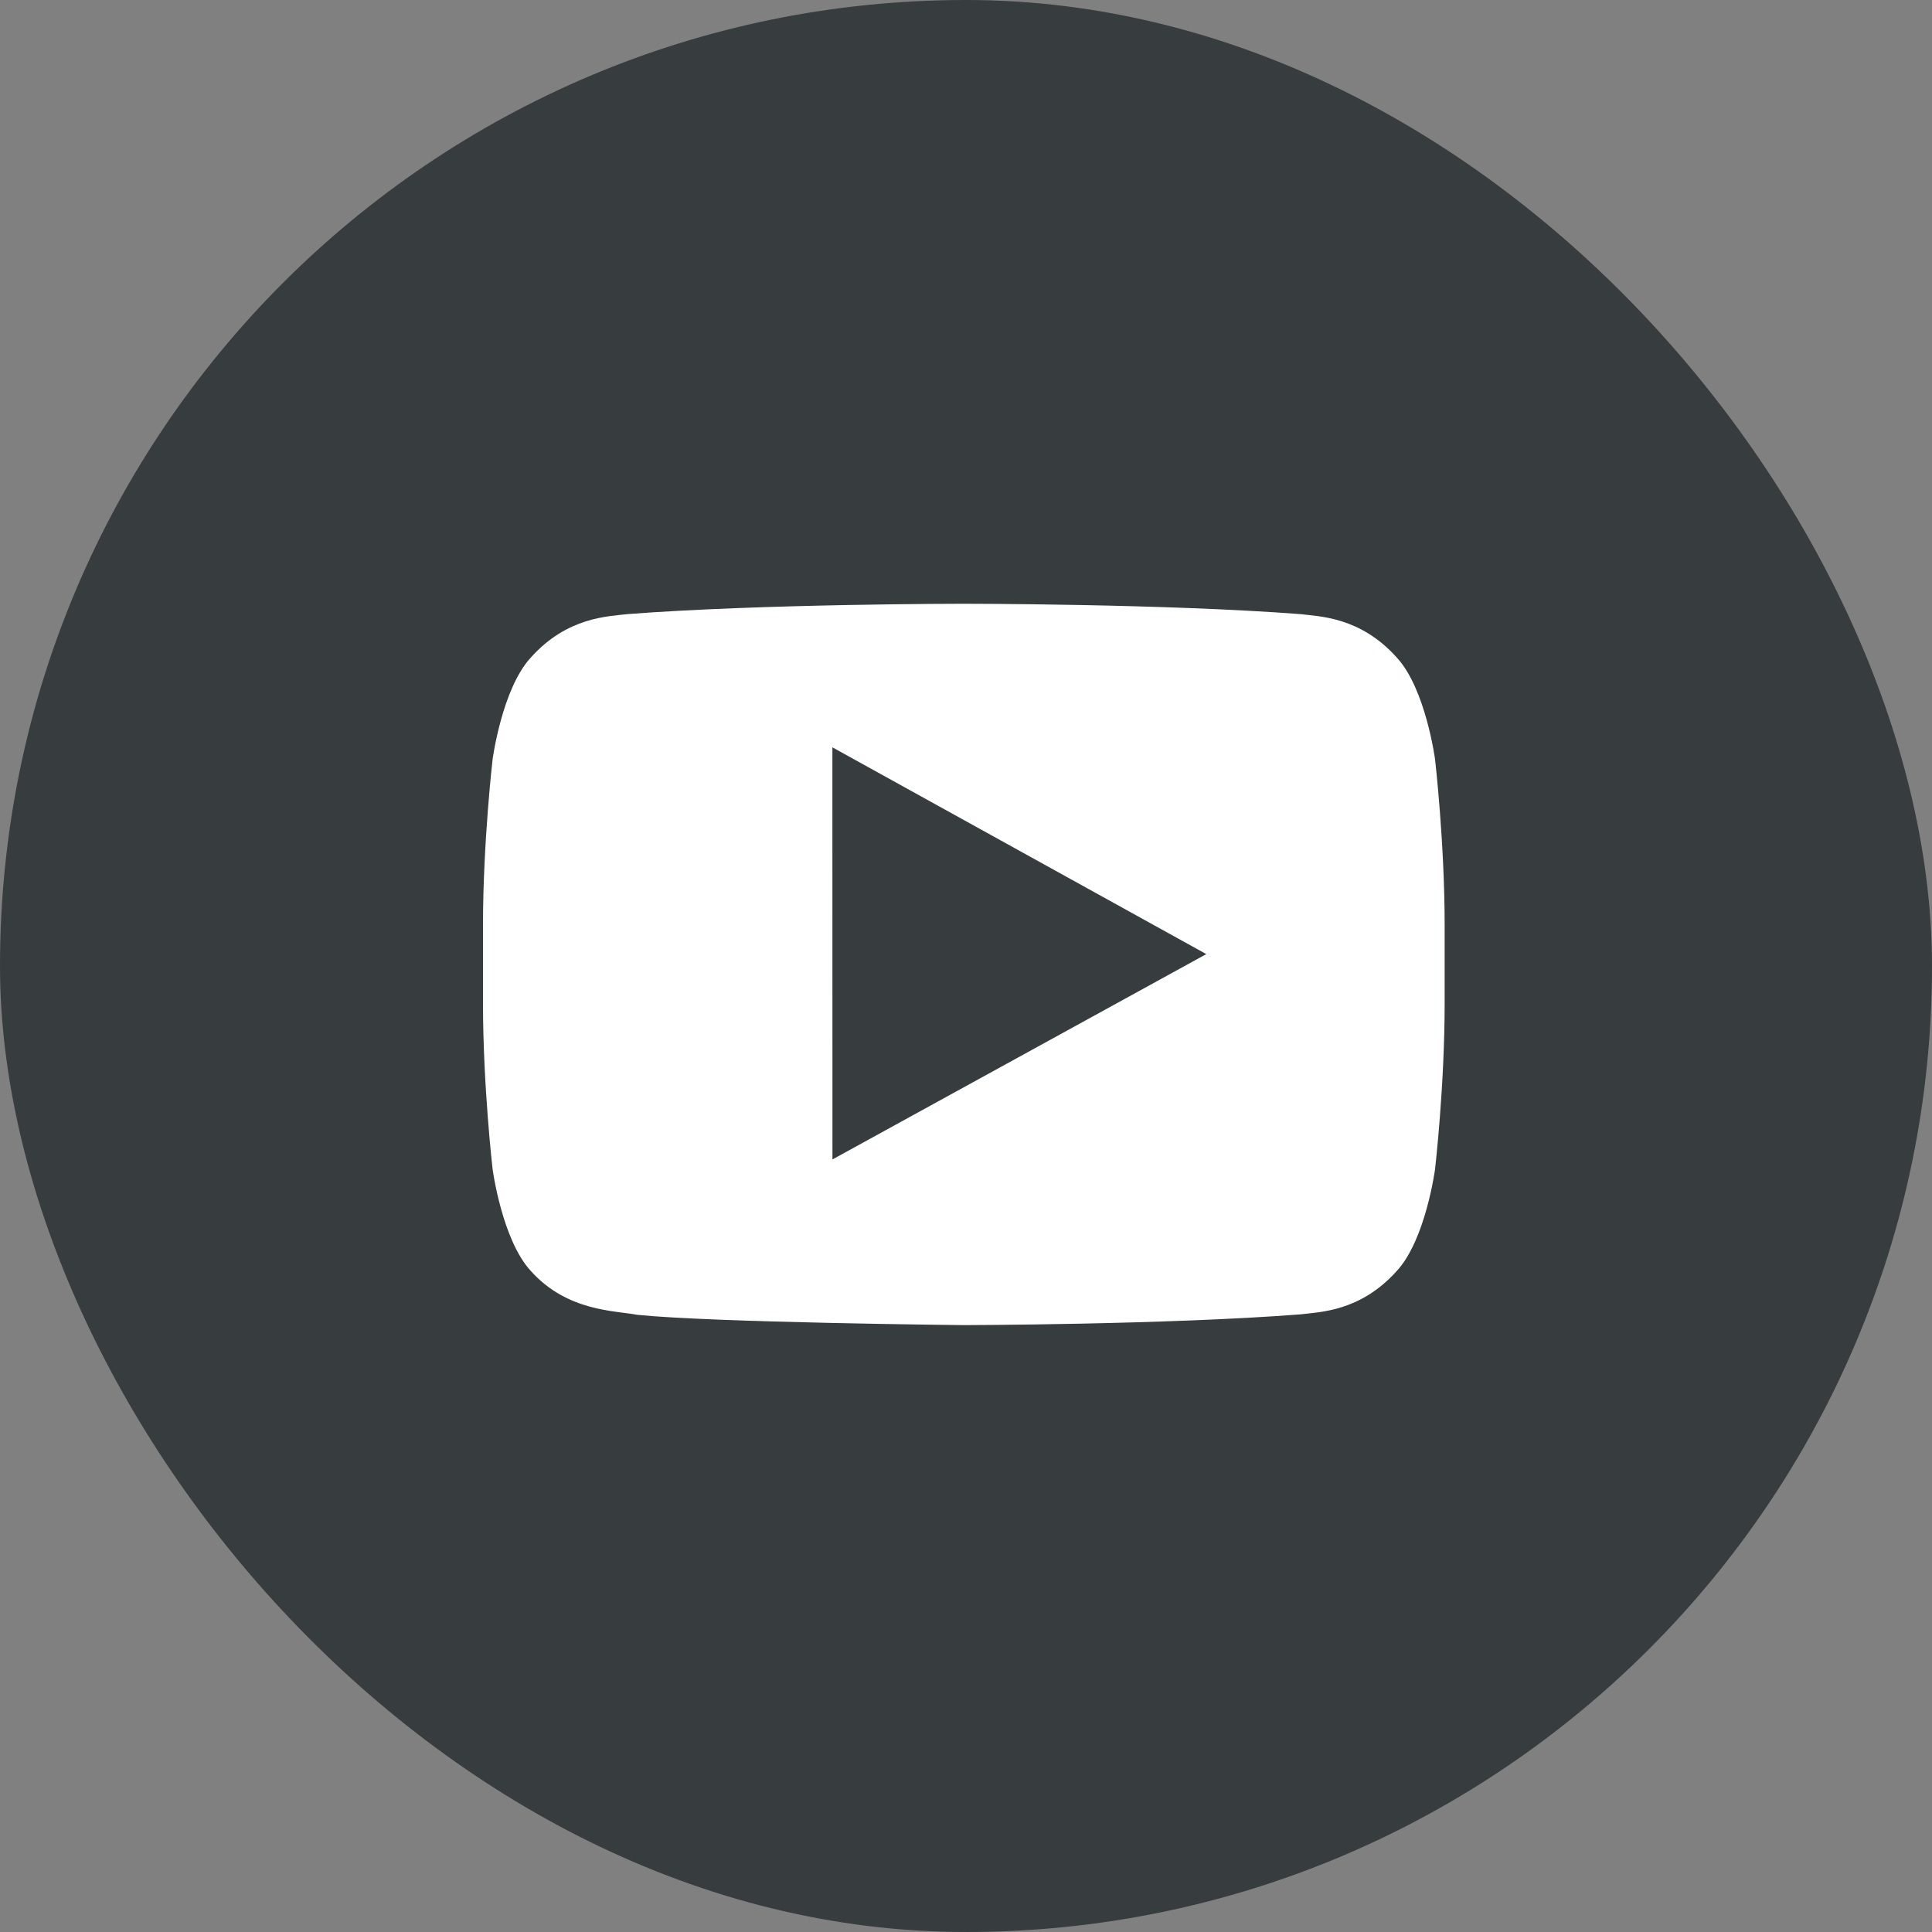
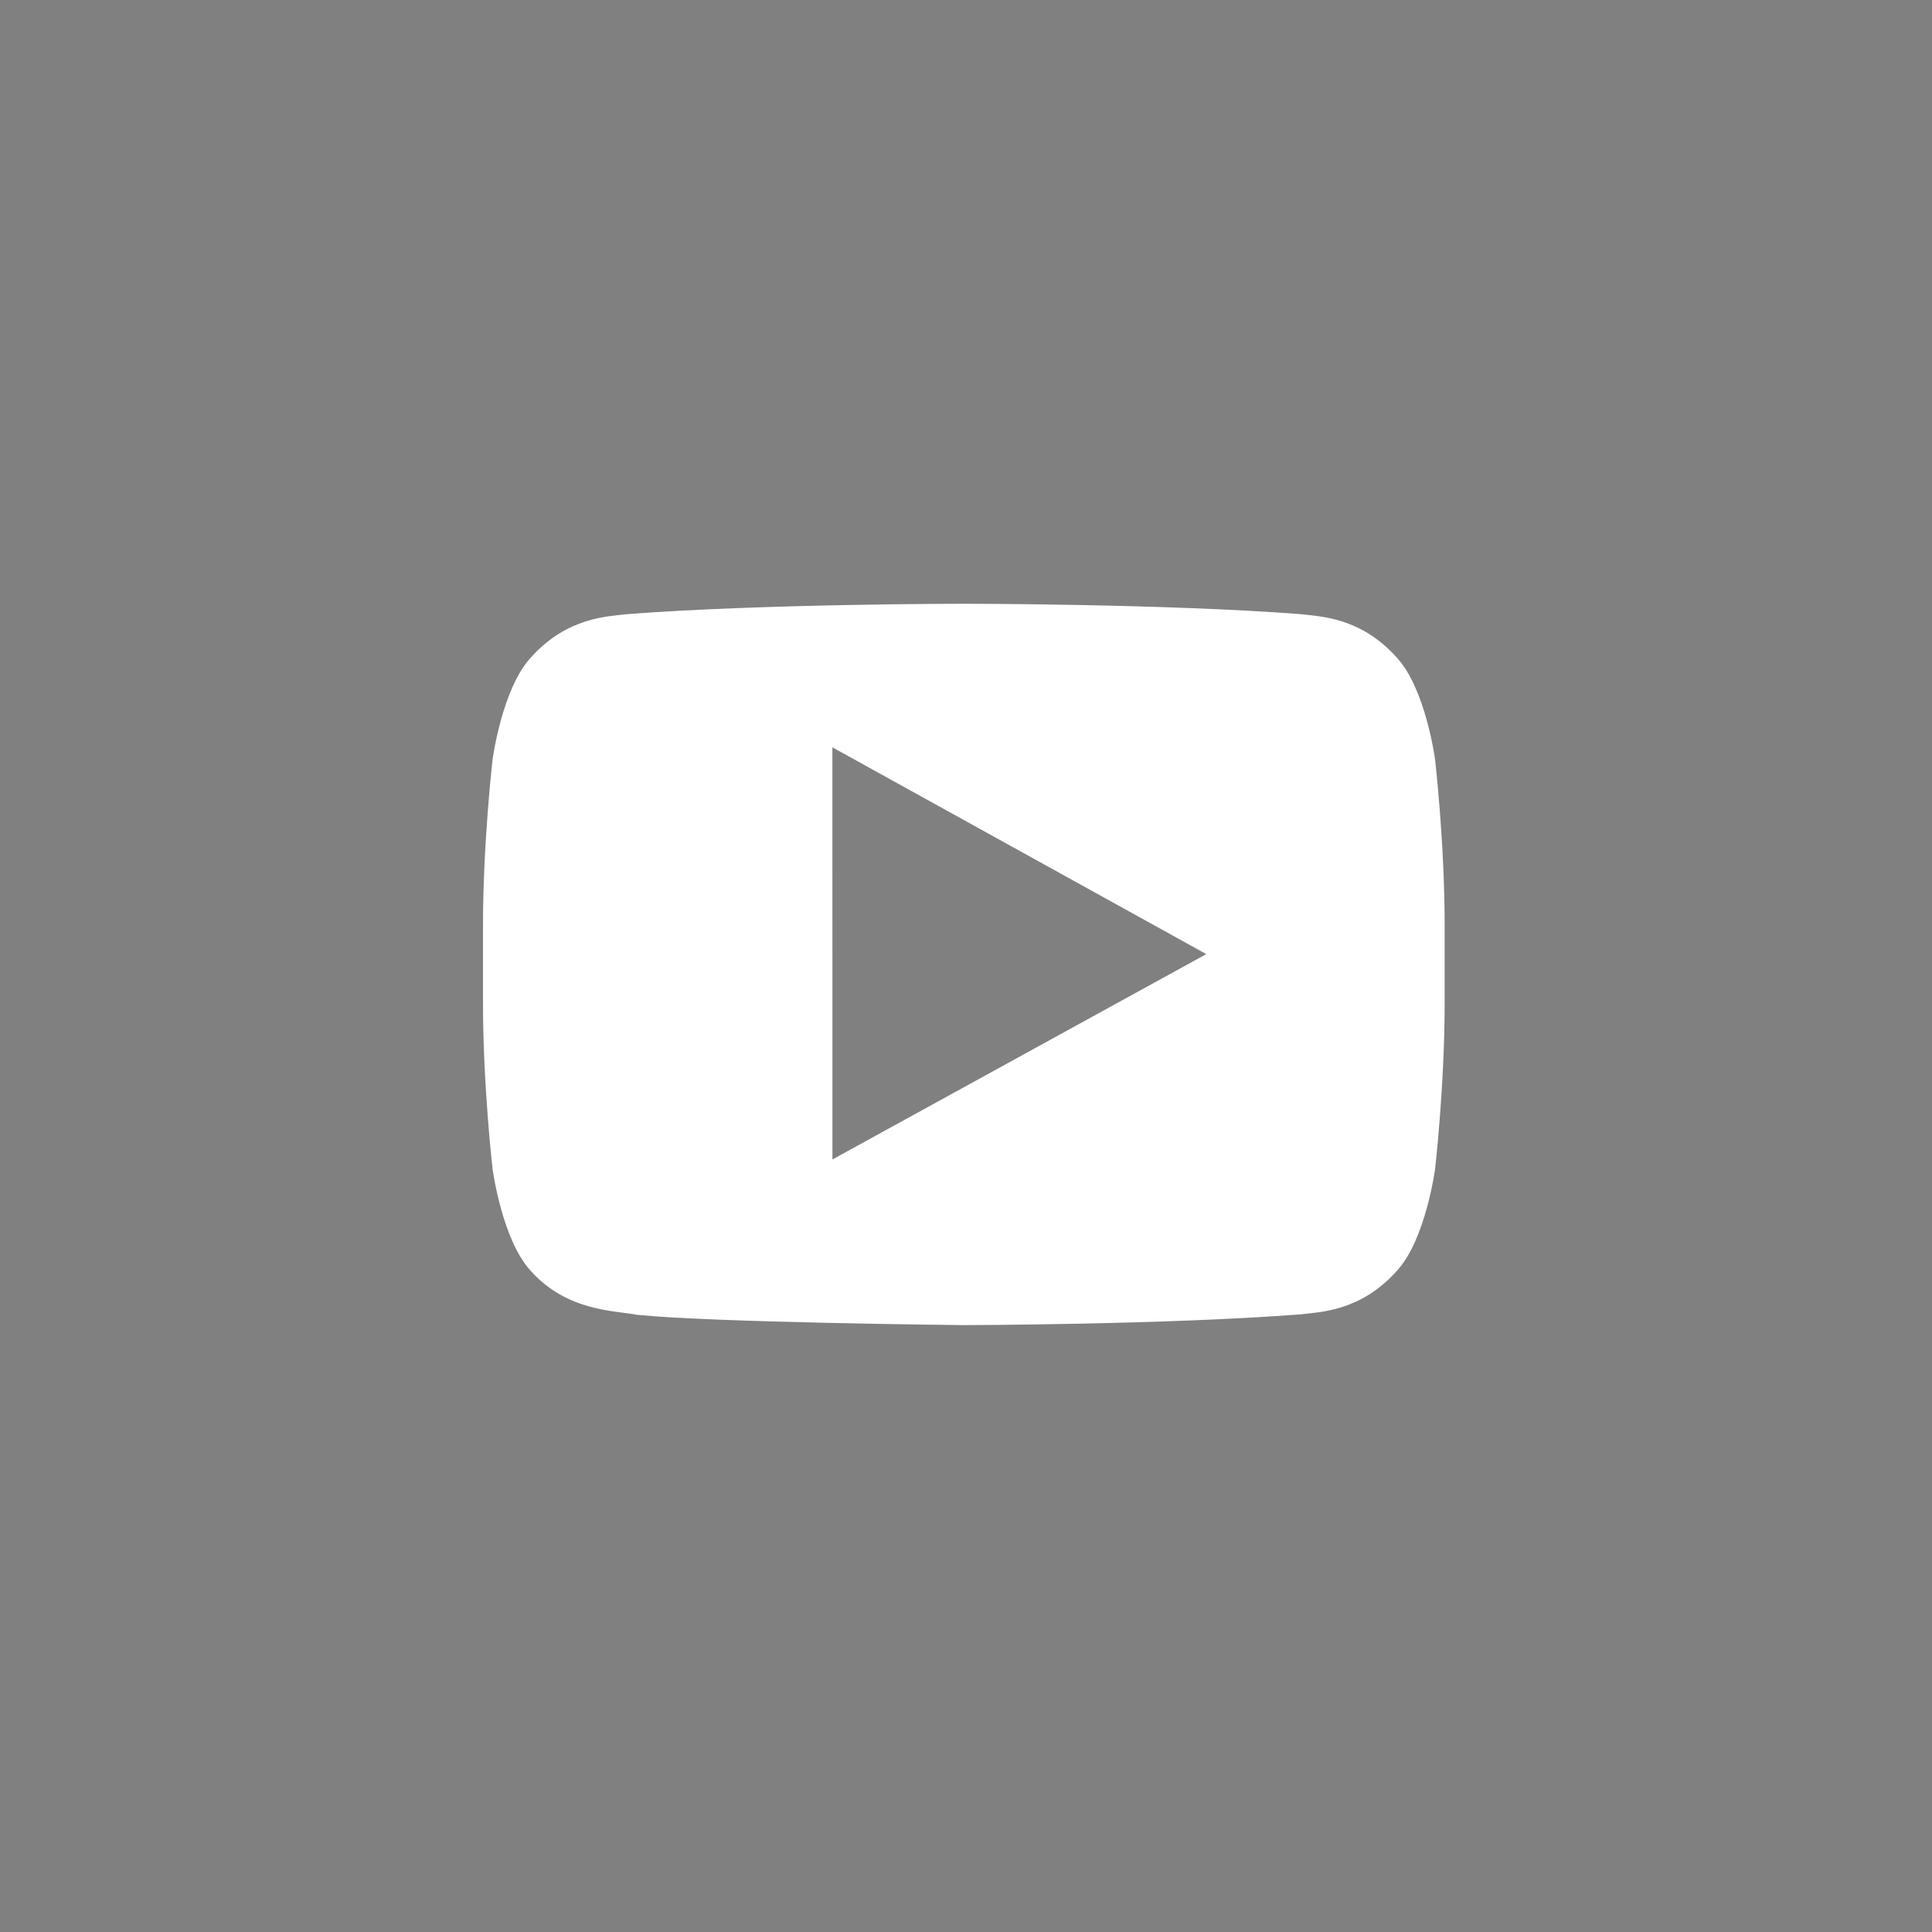
<svg xmlns="http://www.w3.org/2000/svg" width="32px" height="32px" viewBox="0 0 32 32" version="1.1">
  <rect x="0" y="0" width="32" height="32" fill="#808080" stroke="none" />
  <title>youtube</title>
  <desc>Created with Sketch.</desc>
  <g id="Symbols" stroke="none" stroke-width="1" fill="none" fill-rule="evenodd">
    <g id="Navigation/Footer/Desktop" transform="translate(-1247, -112)">
      <g id="Footer">
        <g id="SoMe-icons" transform="translate(1247, 64)">
          <g id="youtube" transform="translate(0, 48)">
-             <rect id="Rectangle" fill="#373C3F" x="0" y="0" width="32" height="32" rx="16" />
            <g id="Icons/Social/Youtube/White-small" transform="translate(8, 10)" fill="#FFFFFF">
              <path d="M5.788,9.204 L5.787,2.378 L11.98,5.803 L5.788,9.204 Z M15.769,2.577 C15.769,2.577 15.613,1.407 15.135,0.891 C14.53,0.215 13.851,0.211 13.539,0.172 C11.311,-3.12899553e-14 7.967,-3.12899553e-14 7.967,-3.12899553e-14 L7.96,-3.12899553e-14 C7.96,-3.12899553e-14 4.617,-3.12899553e-14 2.388,0.172 C2.077,0.211 1.398,0.215 0.792,0.891 C0.315,1.407 0.159,2.577 0.159,2.577 C0.159,2.577 1.46692694e-15,3.952 1.46692694e-15,5.327 L1.46692694e-15,6.615 C1.46692694e-15,7.99 0.159,9.365 0.159,9.365 C0.159,9.365 0.315,10.535 0.792,11.051 C1.398,11.727 2.194,11.706 2.549,11.777 C3.823,11.907 7.964,11.948 7.964,11.948 C7.964,11.948 11.311,11.942 13.539,11.77 C13.851,11.731 14.53,11.727 15.135,11.051 C15.613,10.535 15.769,9.365 15.769,9.365 C15.769,9.365 15.928,7.99 15.928,6.615 L15.928,5.327 C15.928,3.952 15.769,2.577 15.769,2.577 L15.769,2.577 Z" id="Fill-6" />
            </g>
          </g>
        </g>
      </g>
    </g>
  </g>
</svg>